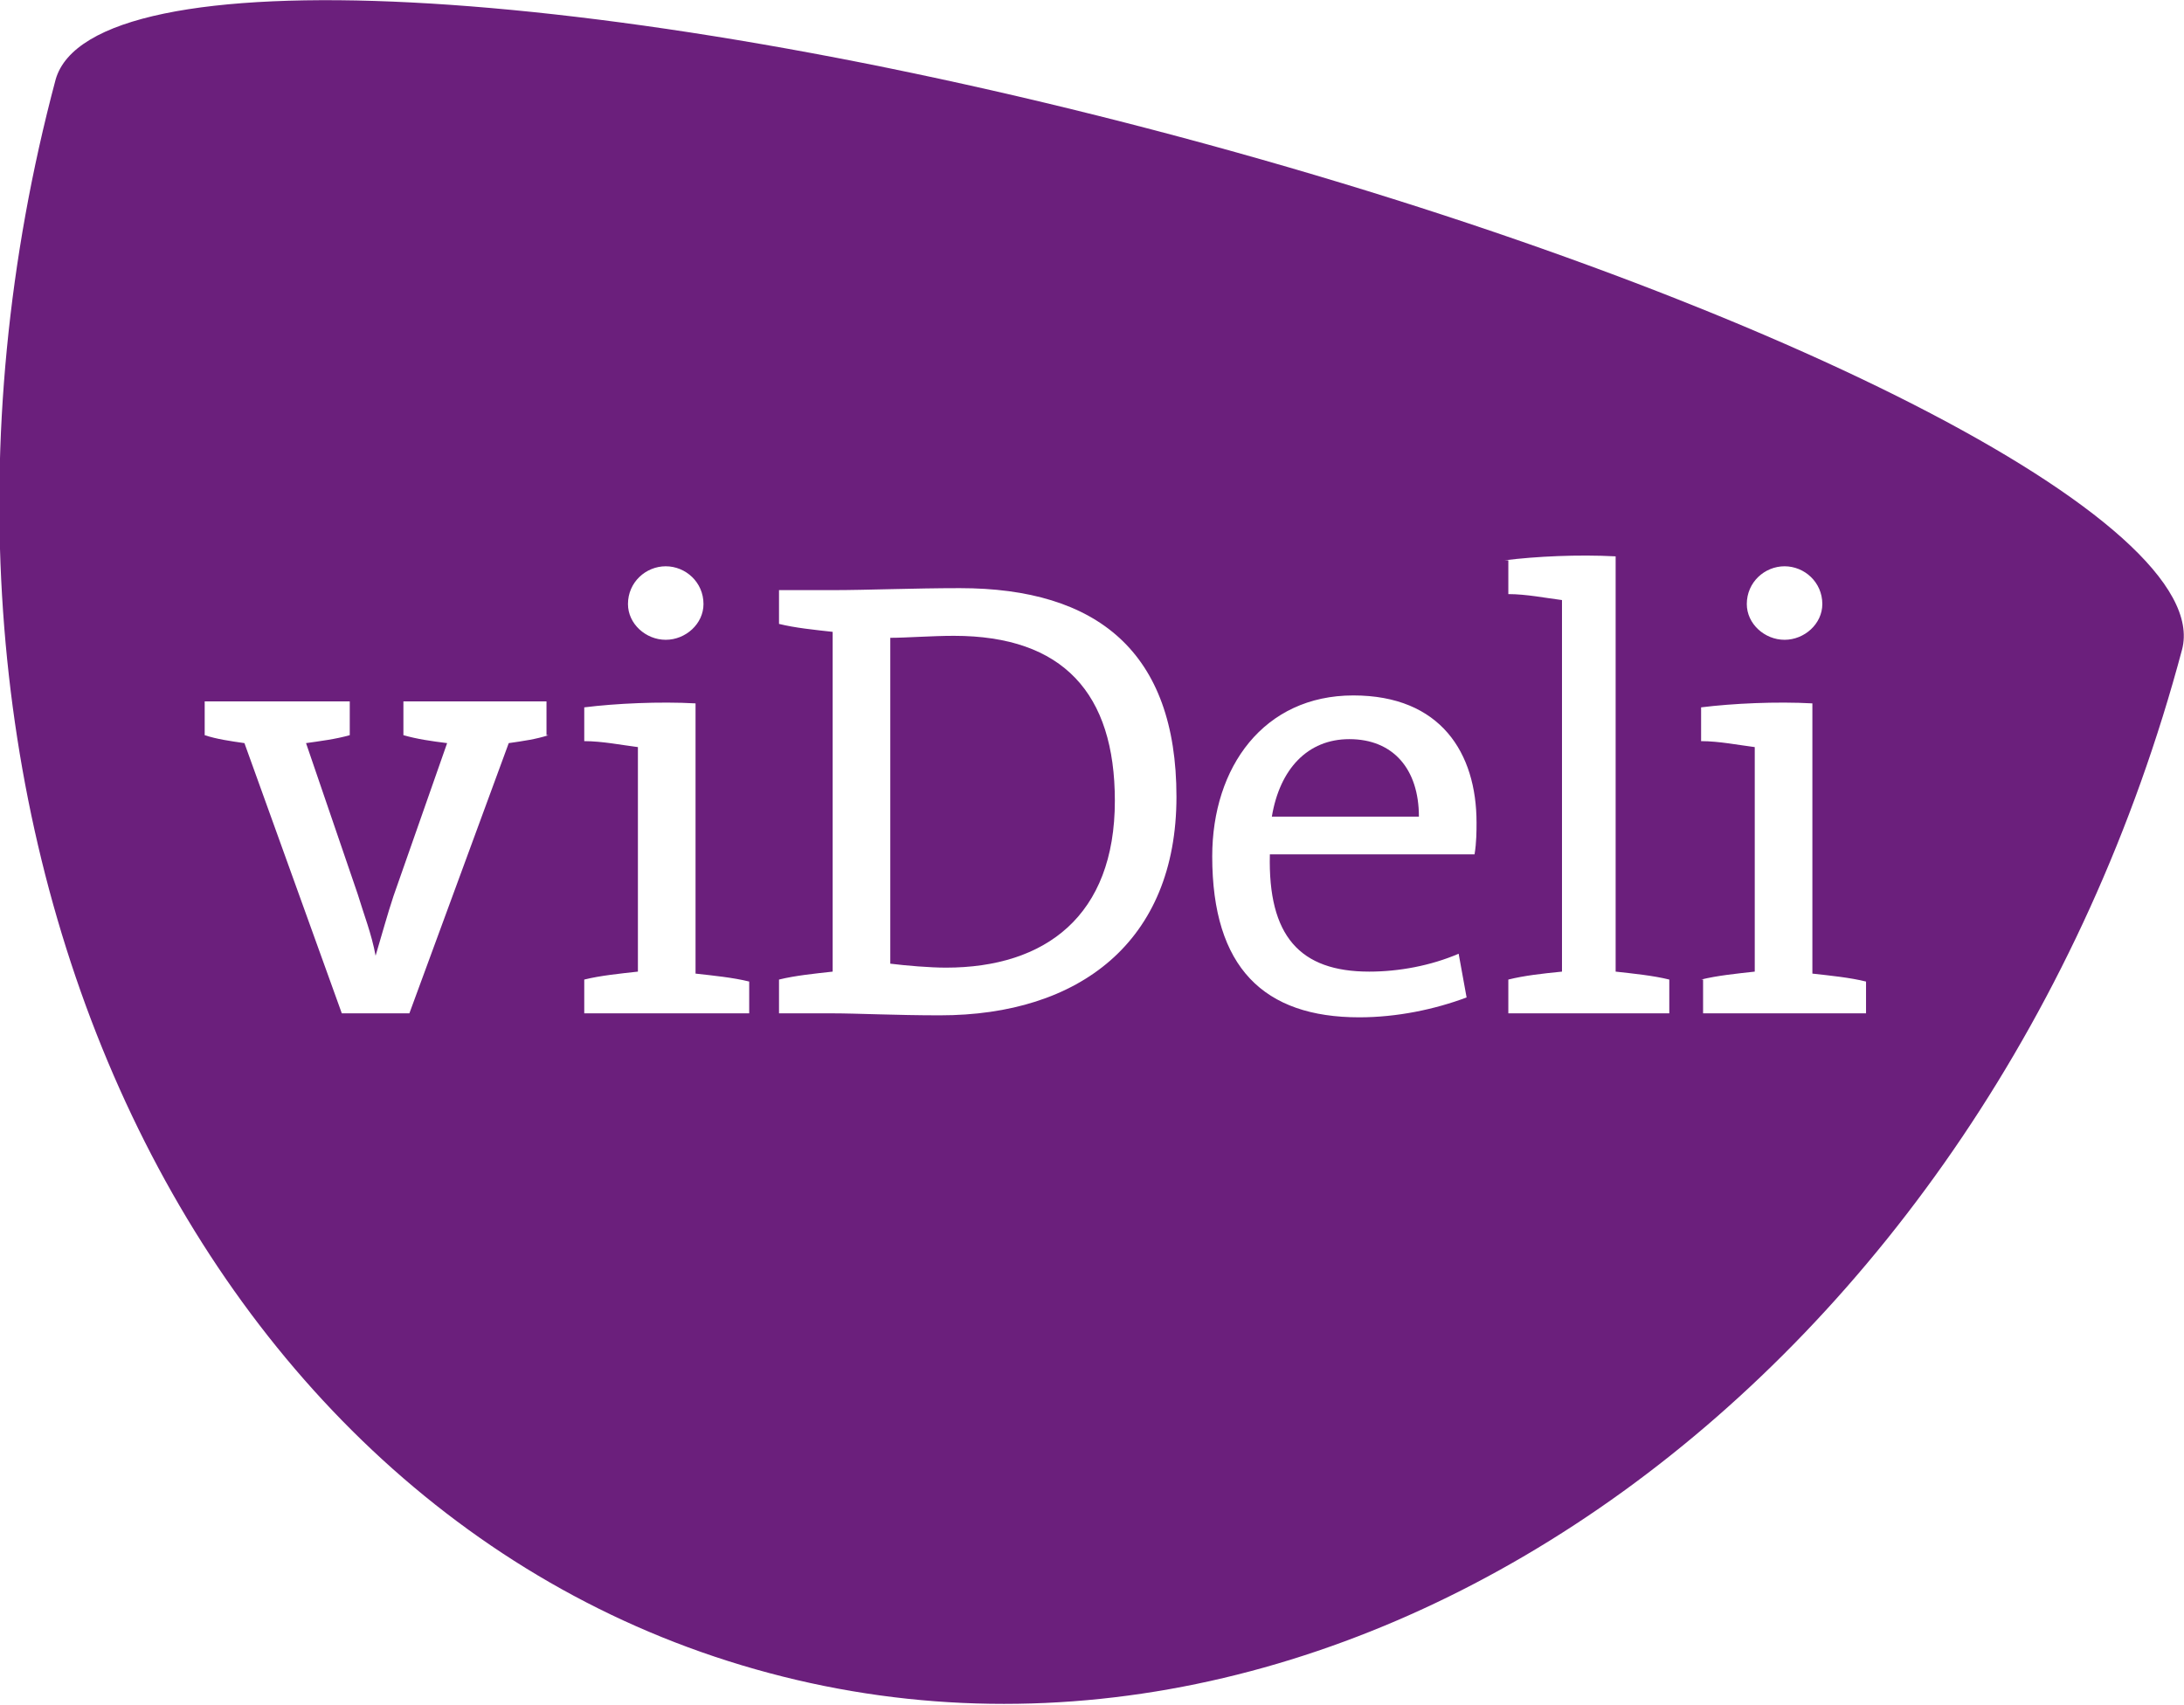
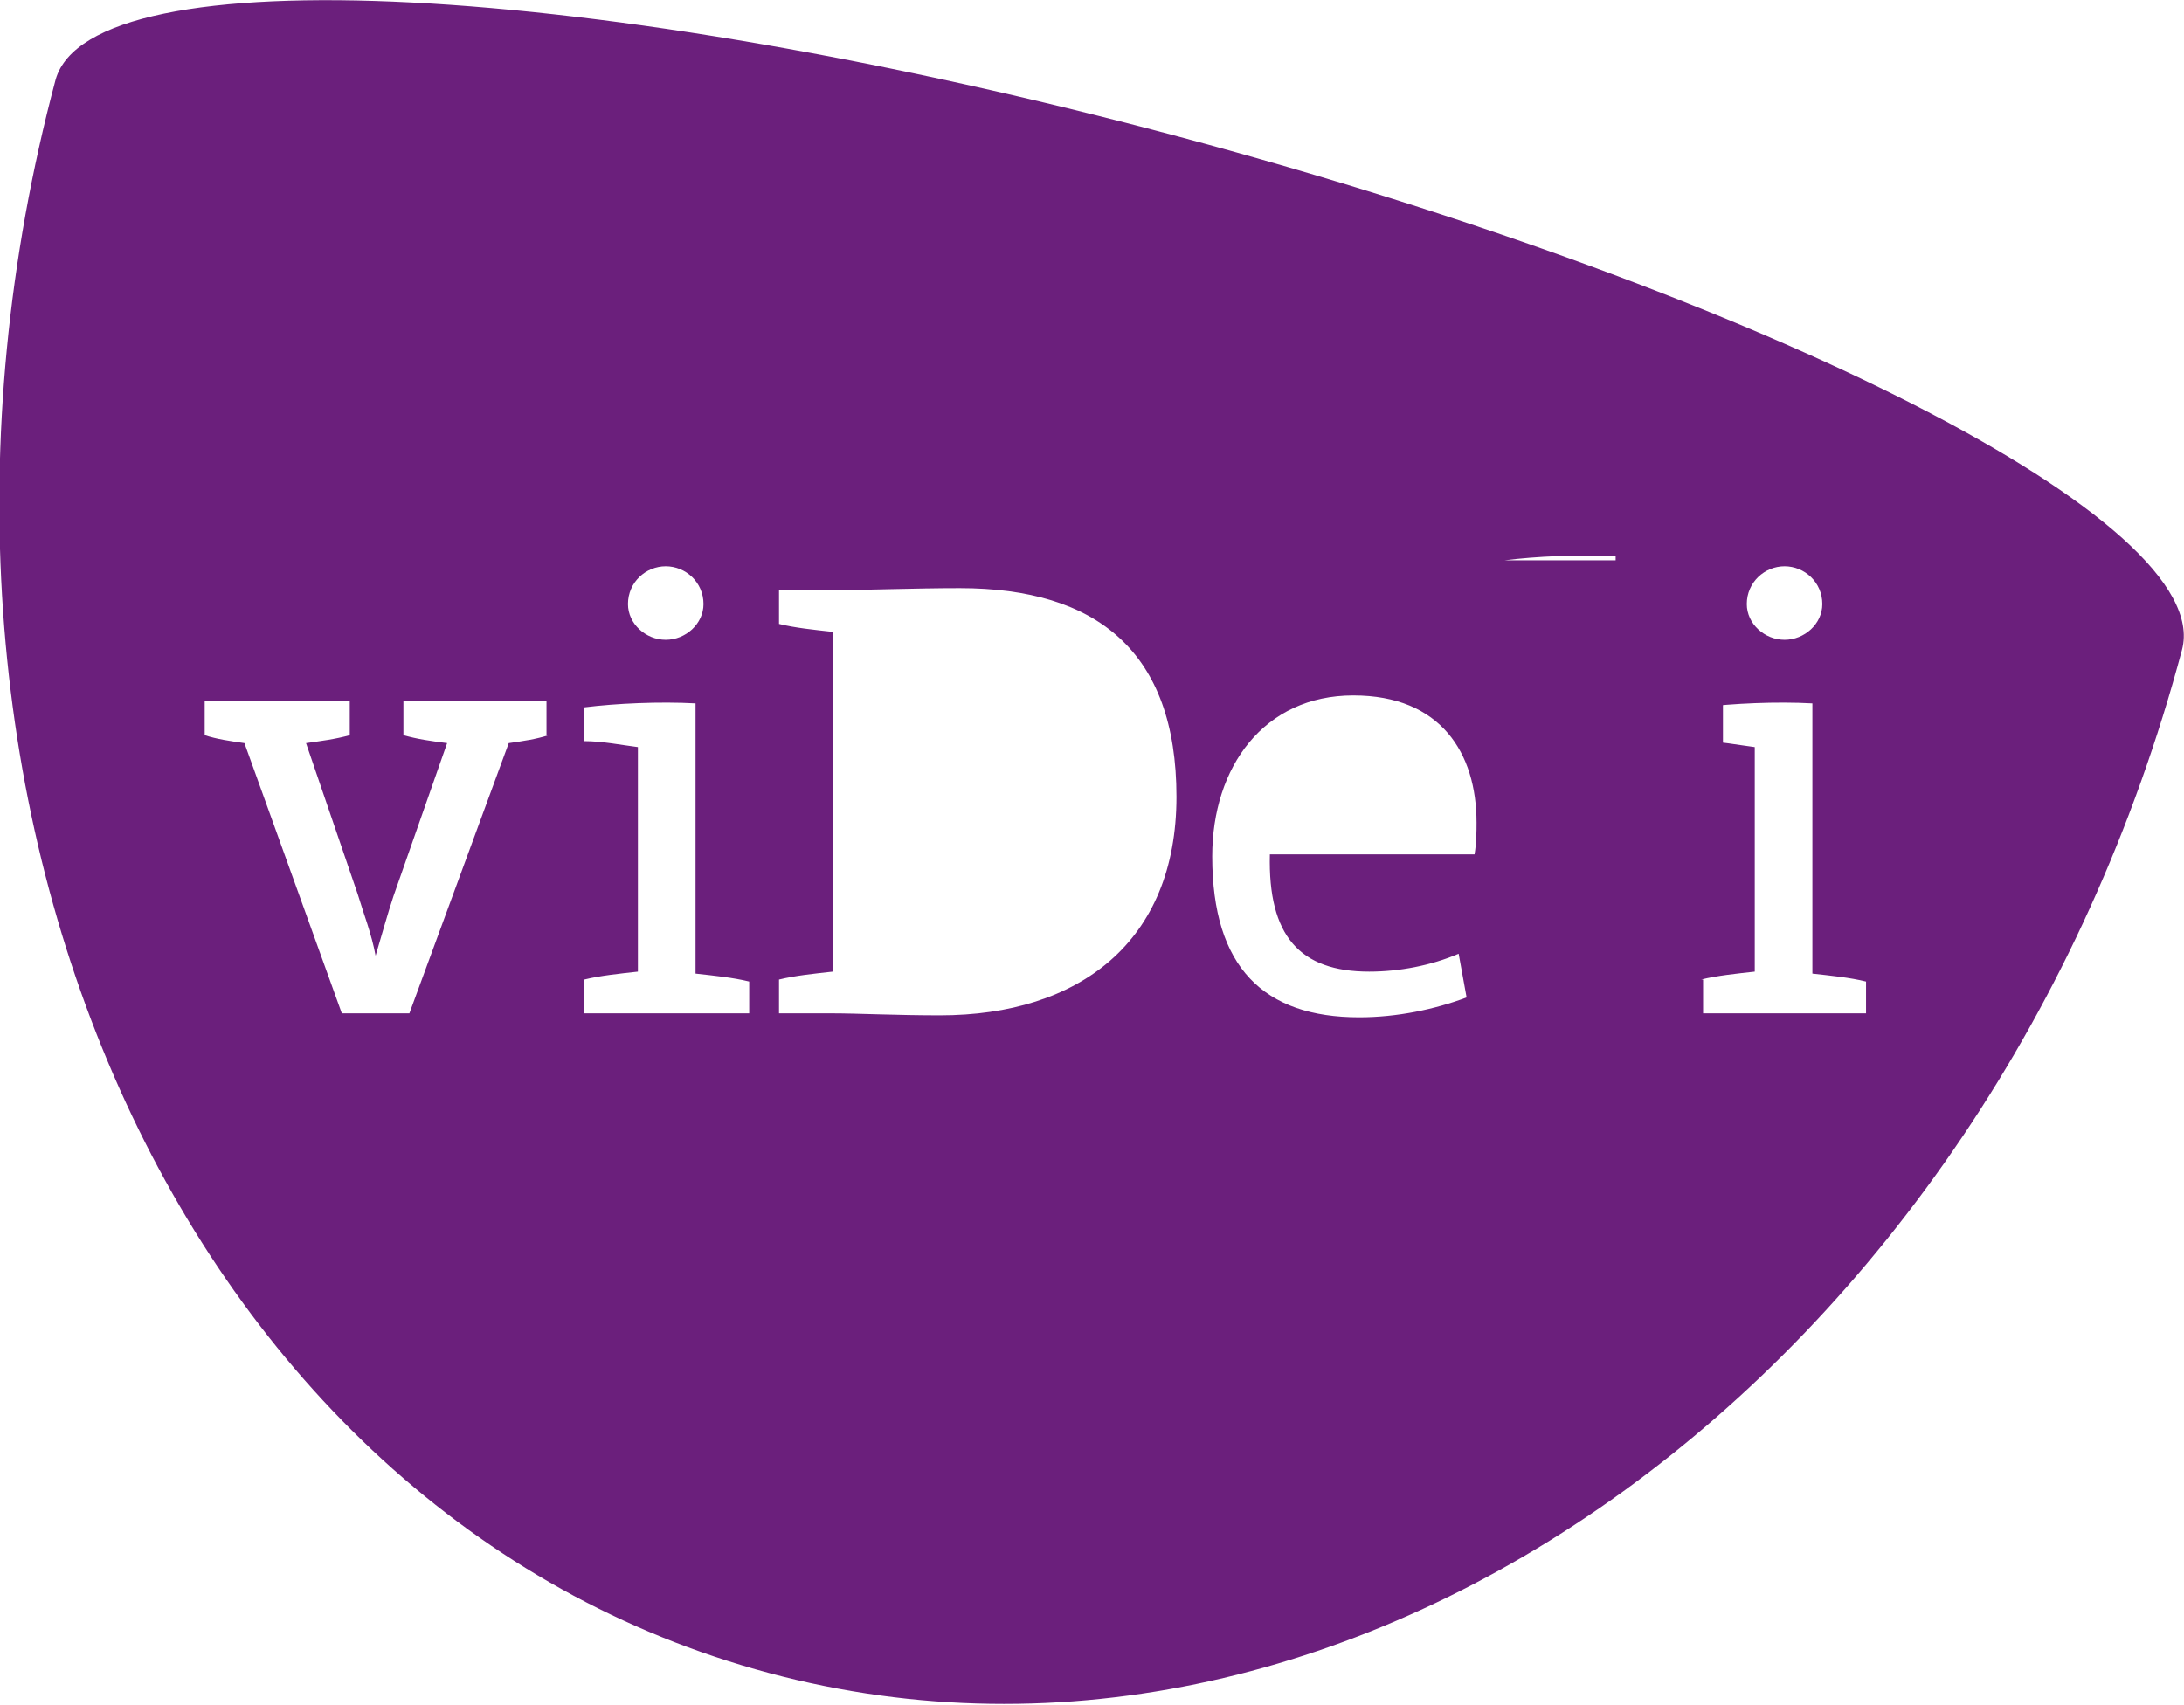
<svg xmlns="http://www.w3.org/2000/svg" version="1.1" id="Ebene_1" x="0px" y="0px" viewBox="0 0 109.9 85.8" style="enable-background:new 0 0 109.9 85.8;" xml:space="preserve">
  <style type="text/css"> .st0{fill:#6B1F7C;} </style>
  <g>
-     <path class="st0" d="M109.8,32.7L109.8,32.7C109.8,32.7,109.8,32.7,109.8,32.7L109.8,32.7c1.7-6.4-20.9-17.9-50.4-25.8 C29.9-1,4.6-2.3,2.8,4h0c0,0,0,0,0,0h0v0c-9.7,36.4,6.3,72.3,35.9,80.2C68.2,92.1,100.1,69.1,109.8,32.7z M89.8,28.5 c1,0,1.9,0.8,1.9,1.9c0,1-0.9,1.8-1.9,1.8c-1,0-1.9-0.8-1.9-1.8C87.9,29.3,88.8,28.5,89.8,28.5z M85.6,49.3 c0.8-0.2,1.8-0.3,2.7-0.4V37.6c-0.8-0.1-1.8-0.3-2.7-0.3v-1.7c1.6-0.2,3.8-0.3,5.6-0.2v13.6c0.9,0.1,1.9,0.2,2.7,0.4V51h-8.2V49.3z M75.7,28.2c1.6-0.2,3.7-0.3,5.6-0.2v20.9c0.9,0.1,1.9,0.2,2.7,0.4V51h-8.1v-1.7c0.8-0.2,1.7-0.3,2.7-0.4V30.2 c-0.8-0.1-1.8-0.3-2.7-0.3V28.2z M68.1,35c4.4,0,6.2,2.9,6.2,6.4c0,0.4,0,1-0.1,1.6H63.9c-0.1,4.1,1.5,5.9,5,5.9 c1.5,0,3.1-0.3,4.5-0.9l0.4,2.2c-1.6,0.6-3.5,1-5.4,1c-4.8,0-7.4-2.5-7.4-8.1C61,38.6,63.6,35,68.1,35z M33.5,28.5 c1,0,1.9,0.8,1.9,1.9c0,1-0.9,1.8-1.9,1.8c-1,0-1.9-0.8-1.9-1.8C31.6,29.3,32.5,28.5,33.5,28.5z M27.6,37c-0.6,0.2-1.3,0.3-2,0.4 l-5,13.6h-3.4l-4.9-13.6c-0.7-0.1-1.4-0.2-2-0.4v-1.7h7.3V37c-0.7,0.2-1.5,0.3-2.2,0.4l2.6,7.6c0.3,1,0.7,2,0.9,3.1h0 c0.3-1,0.6-2.1,0.9-3l2.7-7.7c-0.8-0.1-1.5-0.2-2.2-0.4v-1.7h7.2V37z M37.6,51h-8.2v-1.7c0.8-0.2,1.8-0.3,2.7-0.4V37.6 c-0.8-0.1-1.8-0.3-2.7-0.3v-1.7c1.6-0.2,3.8-0.3,5.6-0.2v13.6c0.9,0.1,1.9,0.2,2.7,0.4V51z M41.9,51h-2.7v-1.7 c0.8-0.2,1.8-0.3,2.7-0.4V31.8c-0.9-0.1-1.9-0.2-2.7-0.4v-1.7h2.7c1.7,0,4.1-0.1,6.4-0.1c6.9,0,10.9,3.2,10.9,10.5 c0,7.3-4.9,11-11.9,11C45.1,51.1,43.1,51,41.9,51z" />
-     <path class="st0" d="M67.9,37.2c-2.1,0-3.5,1.5-3.9,3.9h7.4C71.4,38.7,70.1,37.2,67.9,37.2z" />
-     <path class="st0" d="M48,32c-1.1,0-2.4,0.1-3.2,0.1v16.4c0.8,0.1,2,0.2,2.8,0.2c5,0,8.5-2.6,8.5-8.4C56.1,34.9,53.5,32,48,32z" />
+     <path class="st0" d="M109.8,32.7L109.8,32.7C109.8,32.7,109.8,32.7,109.8,32.7L109.8,32.7c1.7-6.4-20.9-17.9-50.4-25.8 C29.9-1,4.6-2.3,2.8,4h0c0,0,0,0,0,0h0v0c-9.7,36.4,6.3,72.3,35.9,80.2C68.2,92.1,100.1,69.1,109.8,32.7z M89.8,28.5 c1,0,1.9,0.8,1.9,1.9c0,1-0.9,1.8-1.9,1.8c-1,0-1.9-0.8-1.9-1.8C87.9,29.3,88.8,28.5,89.8,28.5z M85.6,49.3 c0.8-0.2,1.8-0.3,2.7-0.4V37.6c-0.8-0.1-1.8-0.3-2.7-0.3v-1.7c1.6-0.2,3.8-0.3,5.6-0.2v13.6c0.9,0.1,1.9,0.2,2.7,0.4V51h-8.2V49.3z M75.7,28.2c1.6-0.2,3.7-0.3,5.6-0.2v20.9c0.9,0.1,1.9,0.2,2.7,0.4V51v-1.7c0.8-0.2,1.7-0.3,2.7-0.4V30.2 c-0.8-0.1-1.8-0.3-2.7-0.3V28.2z M68.1,35c4.4,0,6.2,2.9,6.2,6.4c0,0.4,0,1-0.1,1.6H63.9c-0.1,4.1,1.5,5.9,5,5.9 c1.5,0,3.1-0.3,4.5-0.9l0.4,2.2c-1.6,0.6-3.5,1-5.4,1c-4.8,0-7.4-2.5-7.4-8.1C61,38.6,63.6,35,68.1,35z M33.5,28.5 c1,0,1.9,0.8,1.9,1.9c0,1-0.9,1.8-1.9,1.8c-1,0-1.9-0.8-1.9-1.8C31.6,29.3,32.5,28.5,33.5,28.5z M27.6,37c-0.6,0.2-1.3,0.3-2,0.4 l-5,13.6h-3.4l-4.9-13.6c-0.7-0.1-1.4-0.2-2-0.4v-1.7h7.3V37c-0.7,0.2-1.5,0.3-2.2,0.4l2.6,7.6c0.3,1,0.7,2,0.9,3.1h0 c0.3-1,0.6-2.1,0.9-3l2.7-7.7c-0.8-0.1-1.5-0.2-2.2-0.4v-1.7h7.2V37z M37.6,51h-8.2v-1.7c0.8-0.2,1.8-0.3,2.7-0.4V37.6 c-0.8-0.1-1.8-0.3-2.7-0.3v-1.7c1.6-0.2,3.8-0.3,5.6-0.2v13.6c0.9,0.1,1.9,0.2,2.7,0.4V51z M41.9,51h-2.7v-1.7 c0.8-0.2,1.8-0.3,2.7-0.4V31.8c-0.9-0.1-1.9-0.2-2.7-0.4v-1.7h2.7c1.7,0,4.1-0.1,6.4-0.1c6.9,0,10.9,3.2,10.9,10.5 c0,7.3-4.9,11-11.9,11C45.1,51.1,43.1,51,41.9,51z" />
  </g>
</svg>